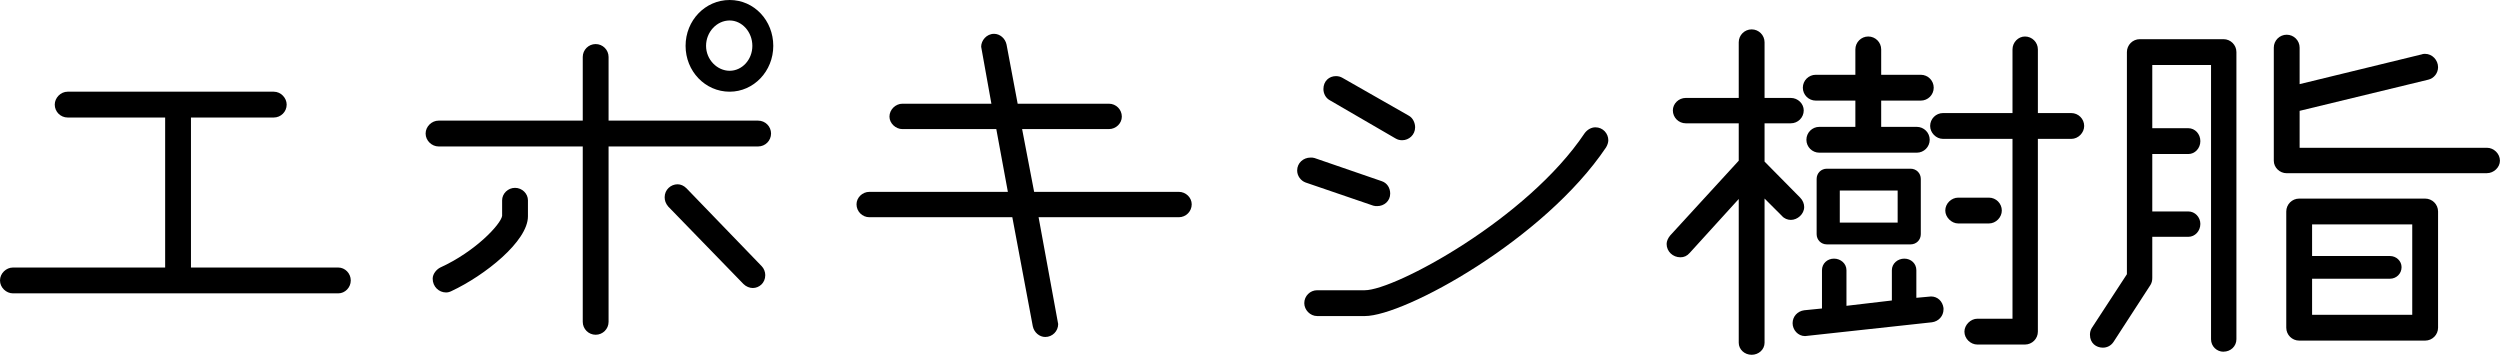
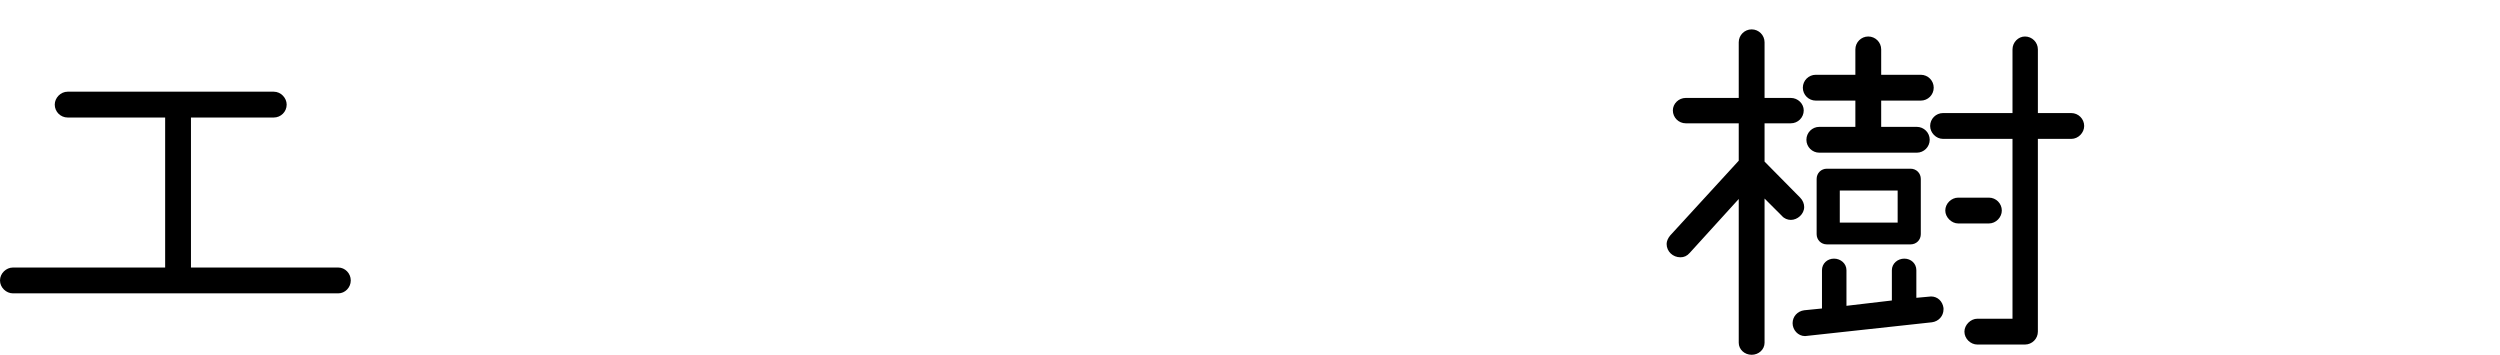
<svg xmlns="http://www.w3.org/2000/svg" id="_レイヤー_2" width="393.13" height="55.8" viewBox="0 0 393.13 55.8">
  <g id="_コンテンツ">
    <path d="m53.21,46.13H2.03c-1.05,0-2.03-.91-2.03-2.03s.98-2.03,2.03-2.03h23.94v-23.59h-15.33c-1.12,0-2.03-.91-2.03-2.03,0-1.05.91-2.03,2.03-2.03h32.41c1.12,0,2.03.98,2.03,2.03,0,1.12-.91,2.03-2.03,2.03h-13.02v23.59h23.17c1.05,0,1.96.91,1.96,2.03s-.91,2.03-1.96,2.03Z" />
-     <path d="m119.22,23.03h-23.52v27.58c0,1.12-.91,2.03-2.03,2.03s-2.03-.91-2.03-2.03v-27.58h-22.68c-1.05,0-2.03-.91-2.03-2.03s.98-2.03,2.03-2.03h22.68v-10.01c0-1.12.91-2.03,2.03-2.03s2.03.91,2.03,2.03v10.01h23.52c1.12,0,2.03.91,2.03,2.03s-.91,2.03-2.03,2.03Zm-48.24,22.75c-.28.14-.56.21-.84.21-1.12,0-2.1-.91-2.1-2.17,0-.77.63-1.47,1.19-1.75,5.53-2.52,9.52-6.79,9.73-8.12v-2.45c0-1.05.91-1.96,2.03-1.96s2.03.91,2.03,1.96v2.52c0,3.92-6.79,9.31-12.04,11.76Zm47.4-.49c-.49,0-1.05-.21-1.47-.63l-11.83-12.18c-.42-.49-.56-.98-.56-1.47,0-1.19.98-2.03,2.03-2.03.49,0,.98.21,1.4.63l11.83,12.25c.35.35.56.91.56,1.4,0,1.26-.98,2.03-1.96,2.03Zm-3.64-30.87c-3.85,0-6.93-3.22-6.93-7.21s3.08-7.21,6.93-7.21,6.86,3.22,6.86,7.21-3.08,7.21-6.86,7.21Zm0-11.2c-2.03,0-3.71,1.82-3.71,3.99s1.75,3.92,3.71,3.92,3.57-1.75,3.57-3.92-1.61-3.99-3.57-3.99Z" />
-     <path d="m185.37,34.16h-22.05l3.08,16.8c0,1.12-.91,2.03-2.03,2.03-.91,0-1.75-.7-1.96-1.68l-3.22-17.15h-22.47c-1.12,0-2.03-.91-2.03-2.03,0-1.05.91-1.96,2.03-1.96h21.77l-1.82-9.87h-14.77c-1.05,0-2.03-.91-2.03-1.96,0-1.12.98-2.03,2.03-2.03h14l-1.61-8.96c0-.98.84-2.03,2.03-2.03.91,0,1.75.7,1.96,1.68l1.75,9.31h14.35c1.12,0,2.03.91,2.03,2.03,0,1.05-.91,1.96-2.03,1.96h-13.65l1.89,9.87h22.75c1.12,0,2.03.91,2.03,1.96,0,1.12-.91,2.03-2.03,2.03Z" />
-     <path d="m216.58,32.41c-.21,0-.42,0-.63-.07l-10.64-3.64c-.77-.28-1.33-1.05-1.33-1.89,0-1.19.98-2.03,2.1-2.03.21,0,.42,0,.63.07l10.57,3.64c.84.28,1.33,1.05,1.33,1.96,0,1.19-.98,1.96-2.03,1.96Zm35.98-9.24c-9.73,14.49-31.71,26.53-37.94,26.53h-7.49c-1.12,0-2.03-.98-2.03-2.03,0-1.12.91-2.03,2.03-2.03h7.49c4.69,0,25.55-11.2,34.58-24.71.42-.56,1.05-.91,1.68-.91,1.19,0,2.03.98,2.03,2.03,0,.35-.14.77-.35,1.12Zm-32.06-1.12c-.35,0-.7-.07-1.05-.28l-10.36-6.02c-.63-.35-.98-1.05-.98-1.75,0-1.26.91-2.03,1.96-2.03.35,0,.7.07,1.05.28l10.43,5.95c.63.35.98,1.12.98,1.82,0,1.19-.98,2.03-2.03,2.03Z" />
    <path d="m281.61,34.58c-.49,0-1.05-.21-1.4-.63l-2.73-2.73v22.68c0,1.05-.91,1.89-2.03,1.89s-2.03-.84-2.03-1.89v-22.61l-7.7,8.47c-.42.49-.91.7-1.47.7-1.19,0-2.17-.91-2.17-2.1,0-.42.21-.91.56-1.33l10.78-11.76v-5.88h-8.33c-1.12,0-2.03-.91-2.03-2.03,0-1.05.91-1.96,2.03-1.96h8.33V6.65c0-1.12.91-2.03,2.03-2.03s2.03.91,2.03,2.03v8.75h4.13c1.12,0,2.03.91,2.03,1.96,0,1.12-.91,2.03-2.03,2.03h-4.13v6.02l5.6,5.67c.42.42.63.98.63,1.47,0,1.12-1.05,2.03-2.1,2.03Zm22.19,16.1l-19.95,2.17c-1.12,0-1.96-.98-1.96-2.03s.77-1.89,1.82-2.03l2.8-.28v-6.02c0-1.05.84-1.82,1.89-1.82s1.96.77,1.96,1.82v5.6l7.14-.84v-4.76c0-1.05.91-1.82,1.96-1.82s1.89.77,1.89,1.82v4.34l2.31-.21c1.05,0,1.82.77,1.96,1.82v.21c0,1.05-.77,1.89-1.82,2.03Zm-1.75-34.86h-6.23v4.13h5.6c1.12,0,2.03.91,2.03,2.03s-.91,2.03-2.03,2.03h-15.33c-1.12,0-2.03-.91-2.03-2.03s.91-2.03,2.03-2.03h5.67v-4.13h-6.23c-1.12,0-2.03-.91-2.03-2.03s.91-2.03,2.03-2.03h6.23v-3.99c0-1.12.91-2.03,2.03-2.03s2.03.91,2.03,2.03v3.99h6.23c1.12,0,2.03.91,2.03,2.03s-.91,2.03-2.03,2.03Zm-1.61,22.61h-13.16c-.91,0-1.61-.7-1.61-1.61v-8.68c0-.91.7-1.61,1.61-1.61h13.16c.91,0,1.61.7,1.61,1.61v8.68c0,.91-.7,1.61-1.61,1.61Zm-2.03-8.47h-9.1v5.04h9.1v-5.04Zm27.3-8.12h-5.25v30.31c0,1.12-.91,2.03-2.03,2.03h-7.49c-1.05,0-2.03-.91-2.03-2.03,0-1.05.98-2.03,2.03-2.03h5.53v-28.28h-10.92c-1.12,0-2.03-.98-2.03-2.03,0-1.12.91-2.03,2.03-2.03h10.92V7.77c0-1.12.91-2.03,1.96-2.03,1.12,0,2.03.91,2.03,2.03v10.01h5.25c1.12,0,2.03.91,2.03,2.03,0,1.05-.91,2.03-2.03,2.03Zm-12.95,13.3h-4.83c-1.05,0-2.03-.98-2.03-2.03,0-1.12.98-2.03,2.03-2.03h4.83c1.12,0,2.03.91,2.03,2.03,0,1.05-.91,2.03-2.03,2.03Z" />
-     <path d="m349.65,55.31c-1.05,0-1.96-.84-1.96-1.96V10.22h-9.24v9.94h5.67c1.05,0,1.89.91,1.89,2.03s-.84,2.03-1.89,2.03h-5.67v9.03h5.67c1.05,0,1.89.91,1.89,1.96,0,1.12-.84,2.03-1.89,2.03h-5.67v6.44c0,.42-.07.77-.28,1.12l-5.81,8.96c-.42.63-1.05.91-1.68.91-1.05,0-2.03-.7-2.03-2.03,0-.35.07-.7.28-1.05l5.53-8.47V8.19c0-1.12.91-2.03,2.03-2.03h13.16c1.12,0,2.03.91,2.03,2.03v45.15c0,1.12-.91,1.96-2.03,1.96Zm41.44-28.07h-31.5c-1.12,0-2.03-.91-2.03-1.96V7.49c0-1.12.91-2.03,2.03-2.03s2.03.91,2.03,2.03v5.74l19.25-4.69c.14-.07.35-.07.49-.07,1.12,0,2.03.98,2.03,2.1,0,.91-.63,1.75-1.54,1.96l-20.23,4.9v5.81h29.47c1.05,0,2.03.91,2.03,2.03,0,1.05-.98,1.96-2.03,1.96Zm-9.73,26.32h-19.81c-1.12,0-2.03-.91-2.03-2.03v-18.27c0-1.12.91-2.03,2.03-2.03h19.81c1.12,0,2.03.91,2.03,2.03v18.27c0,1.12-.91,2.03-2.03,2.03Zm-2.03-18.27h-15.75v4.97h12.25c.98,0,1.82.77,1.82,1.75,0,1.05-.84,1.82-1.82,1.82h-12.25v5.67h15.75v-14.21Z" />
  </g>
</svg>